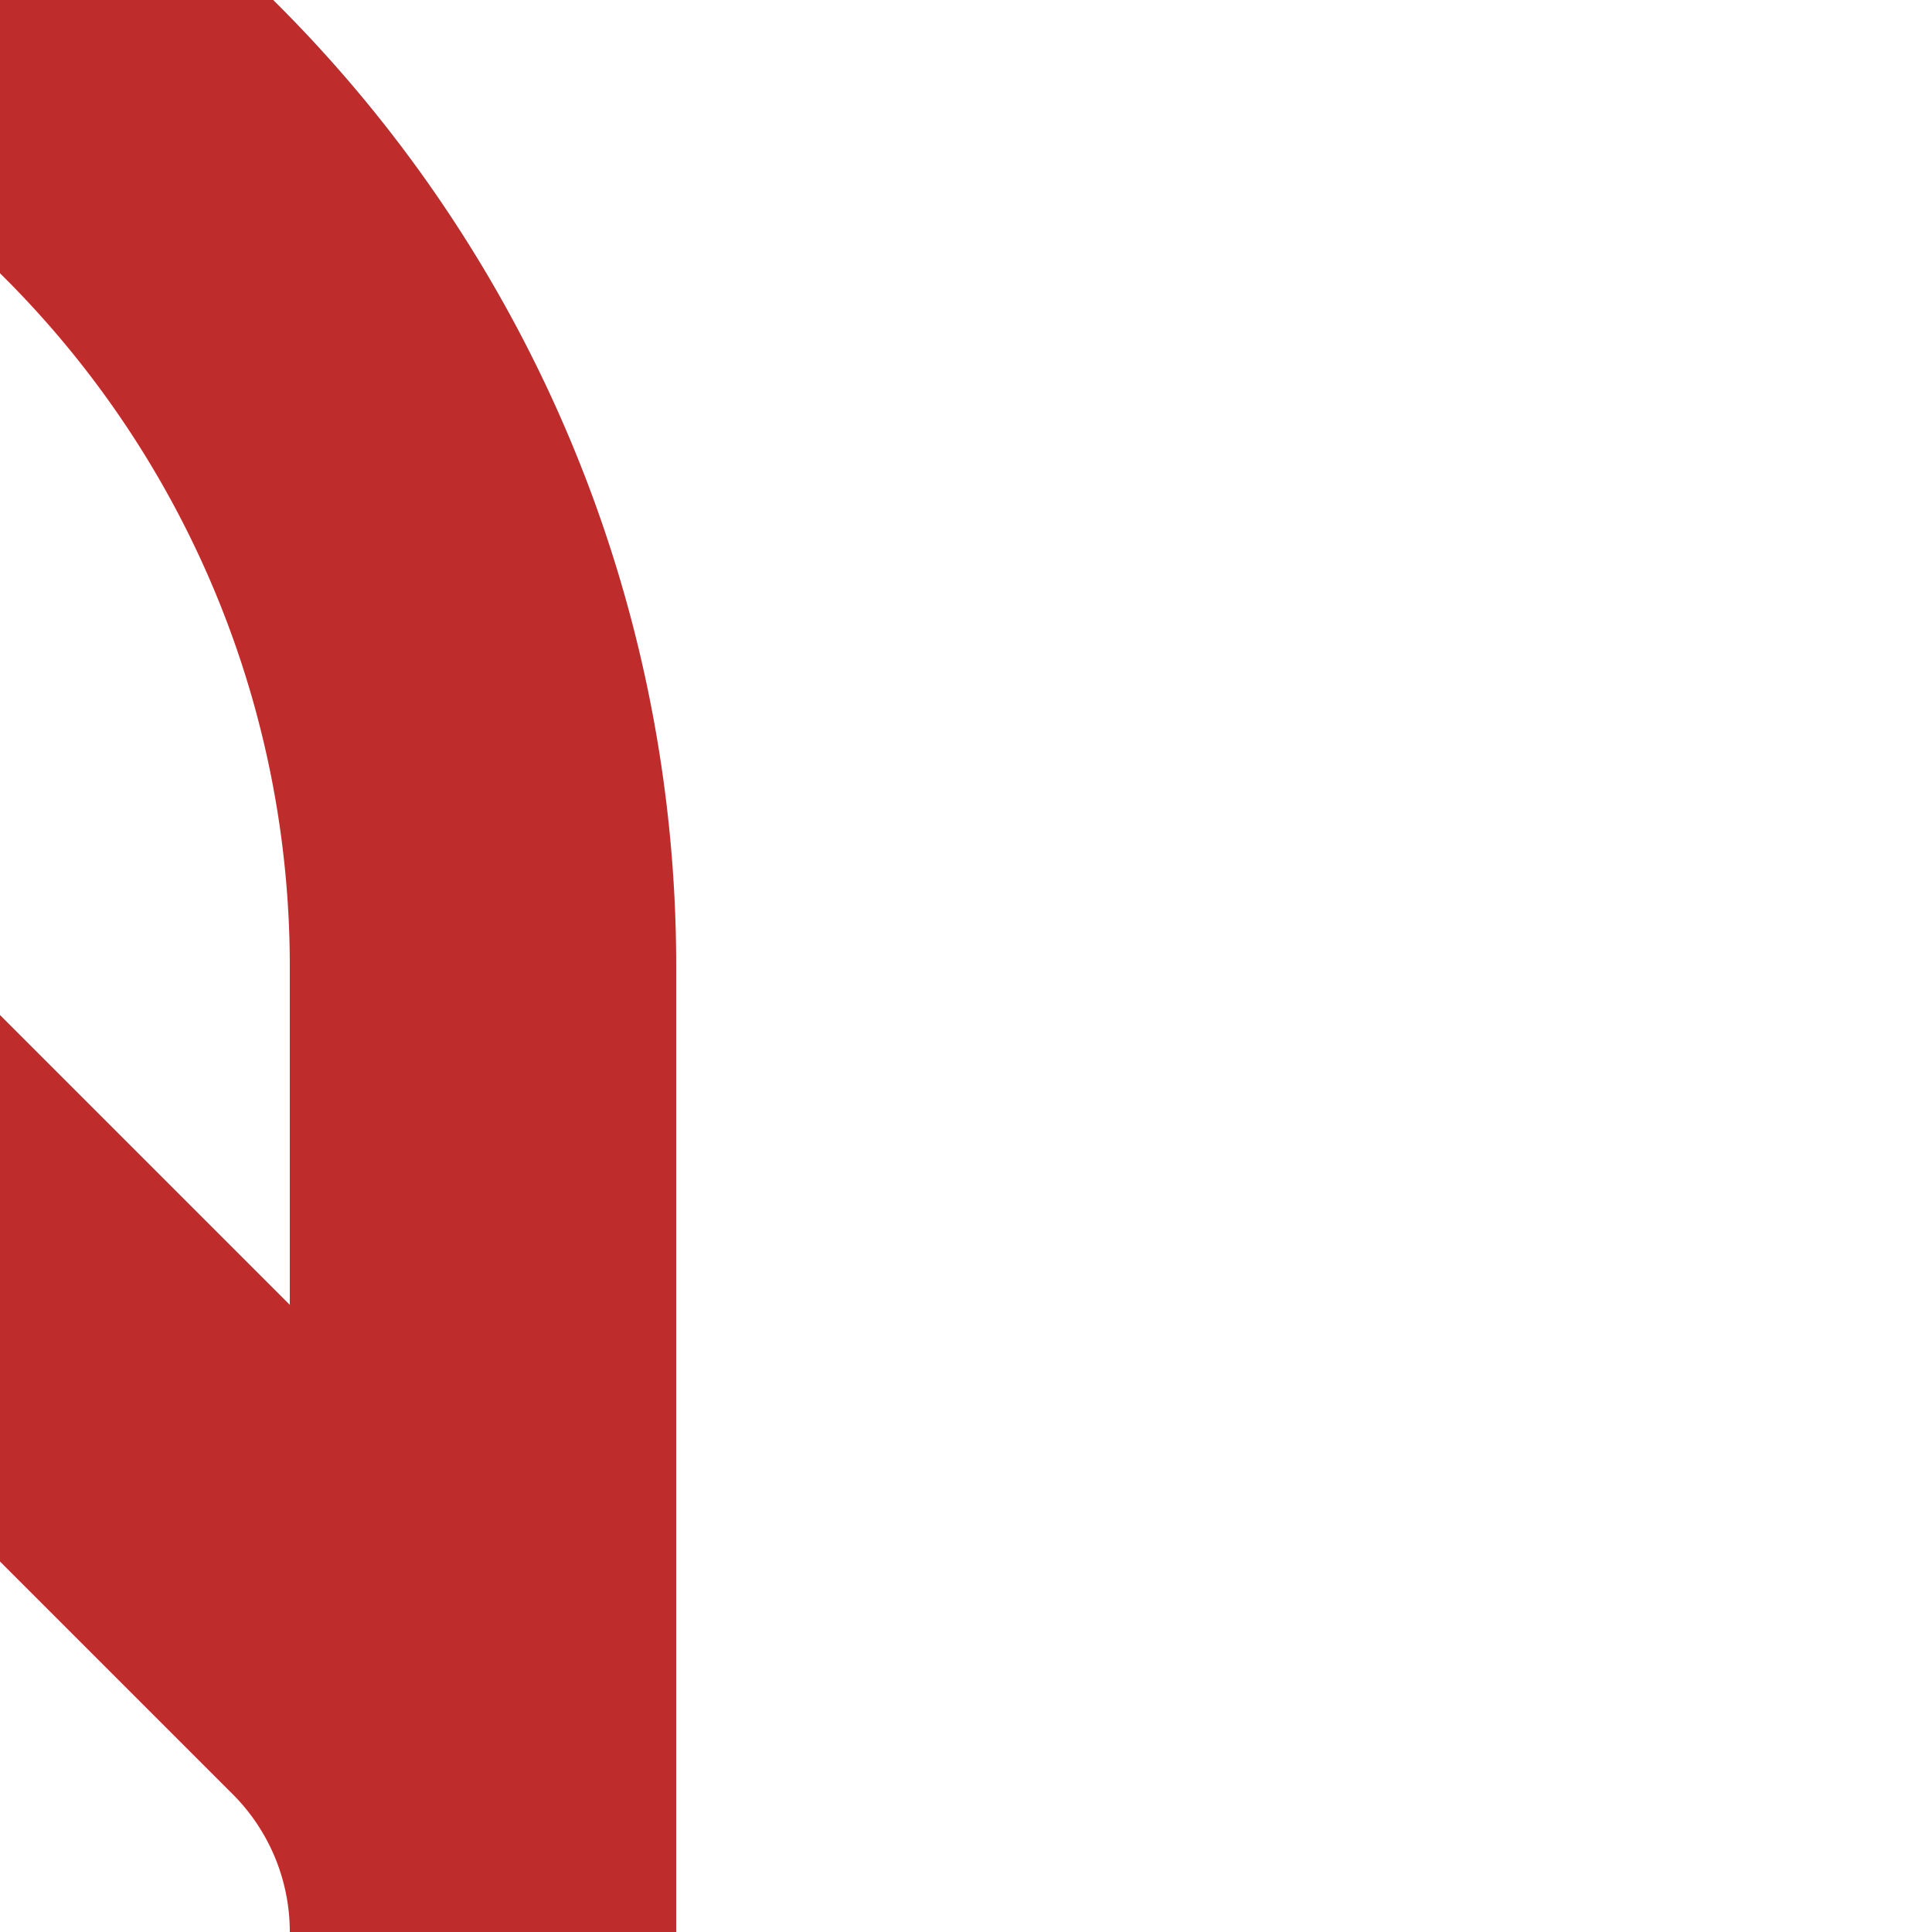
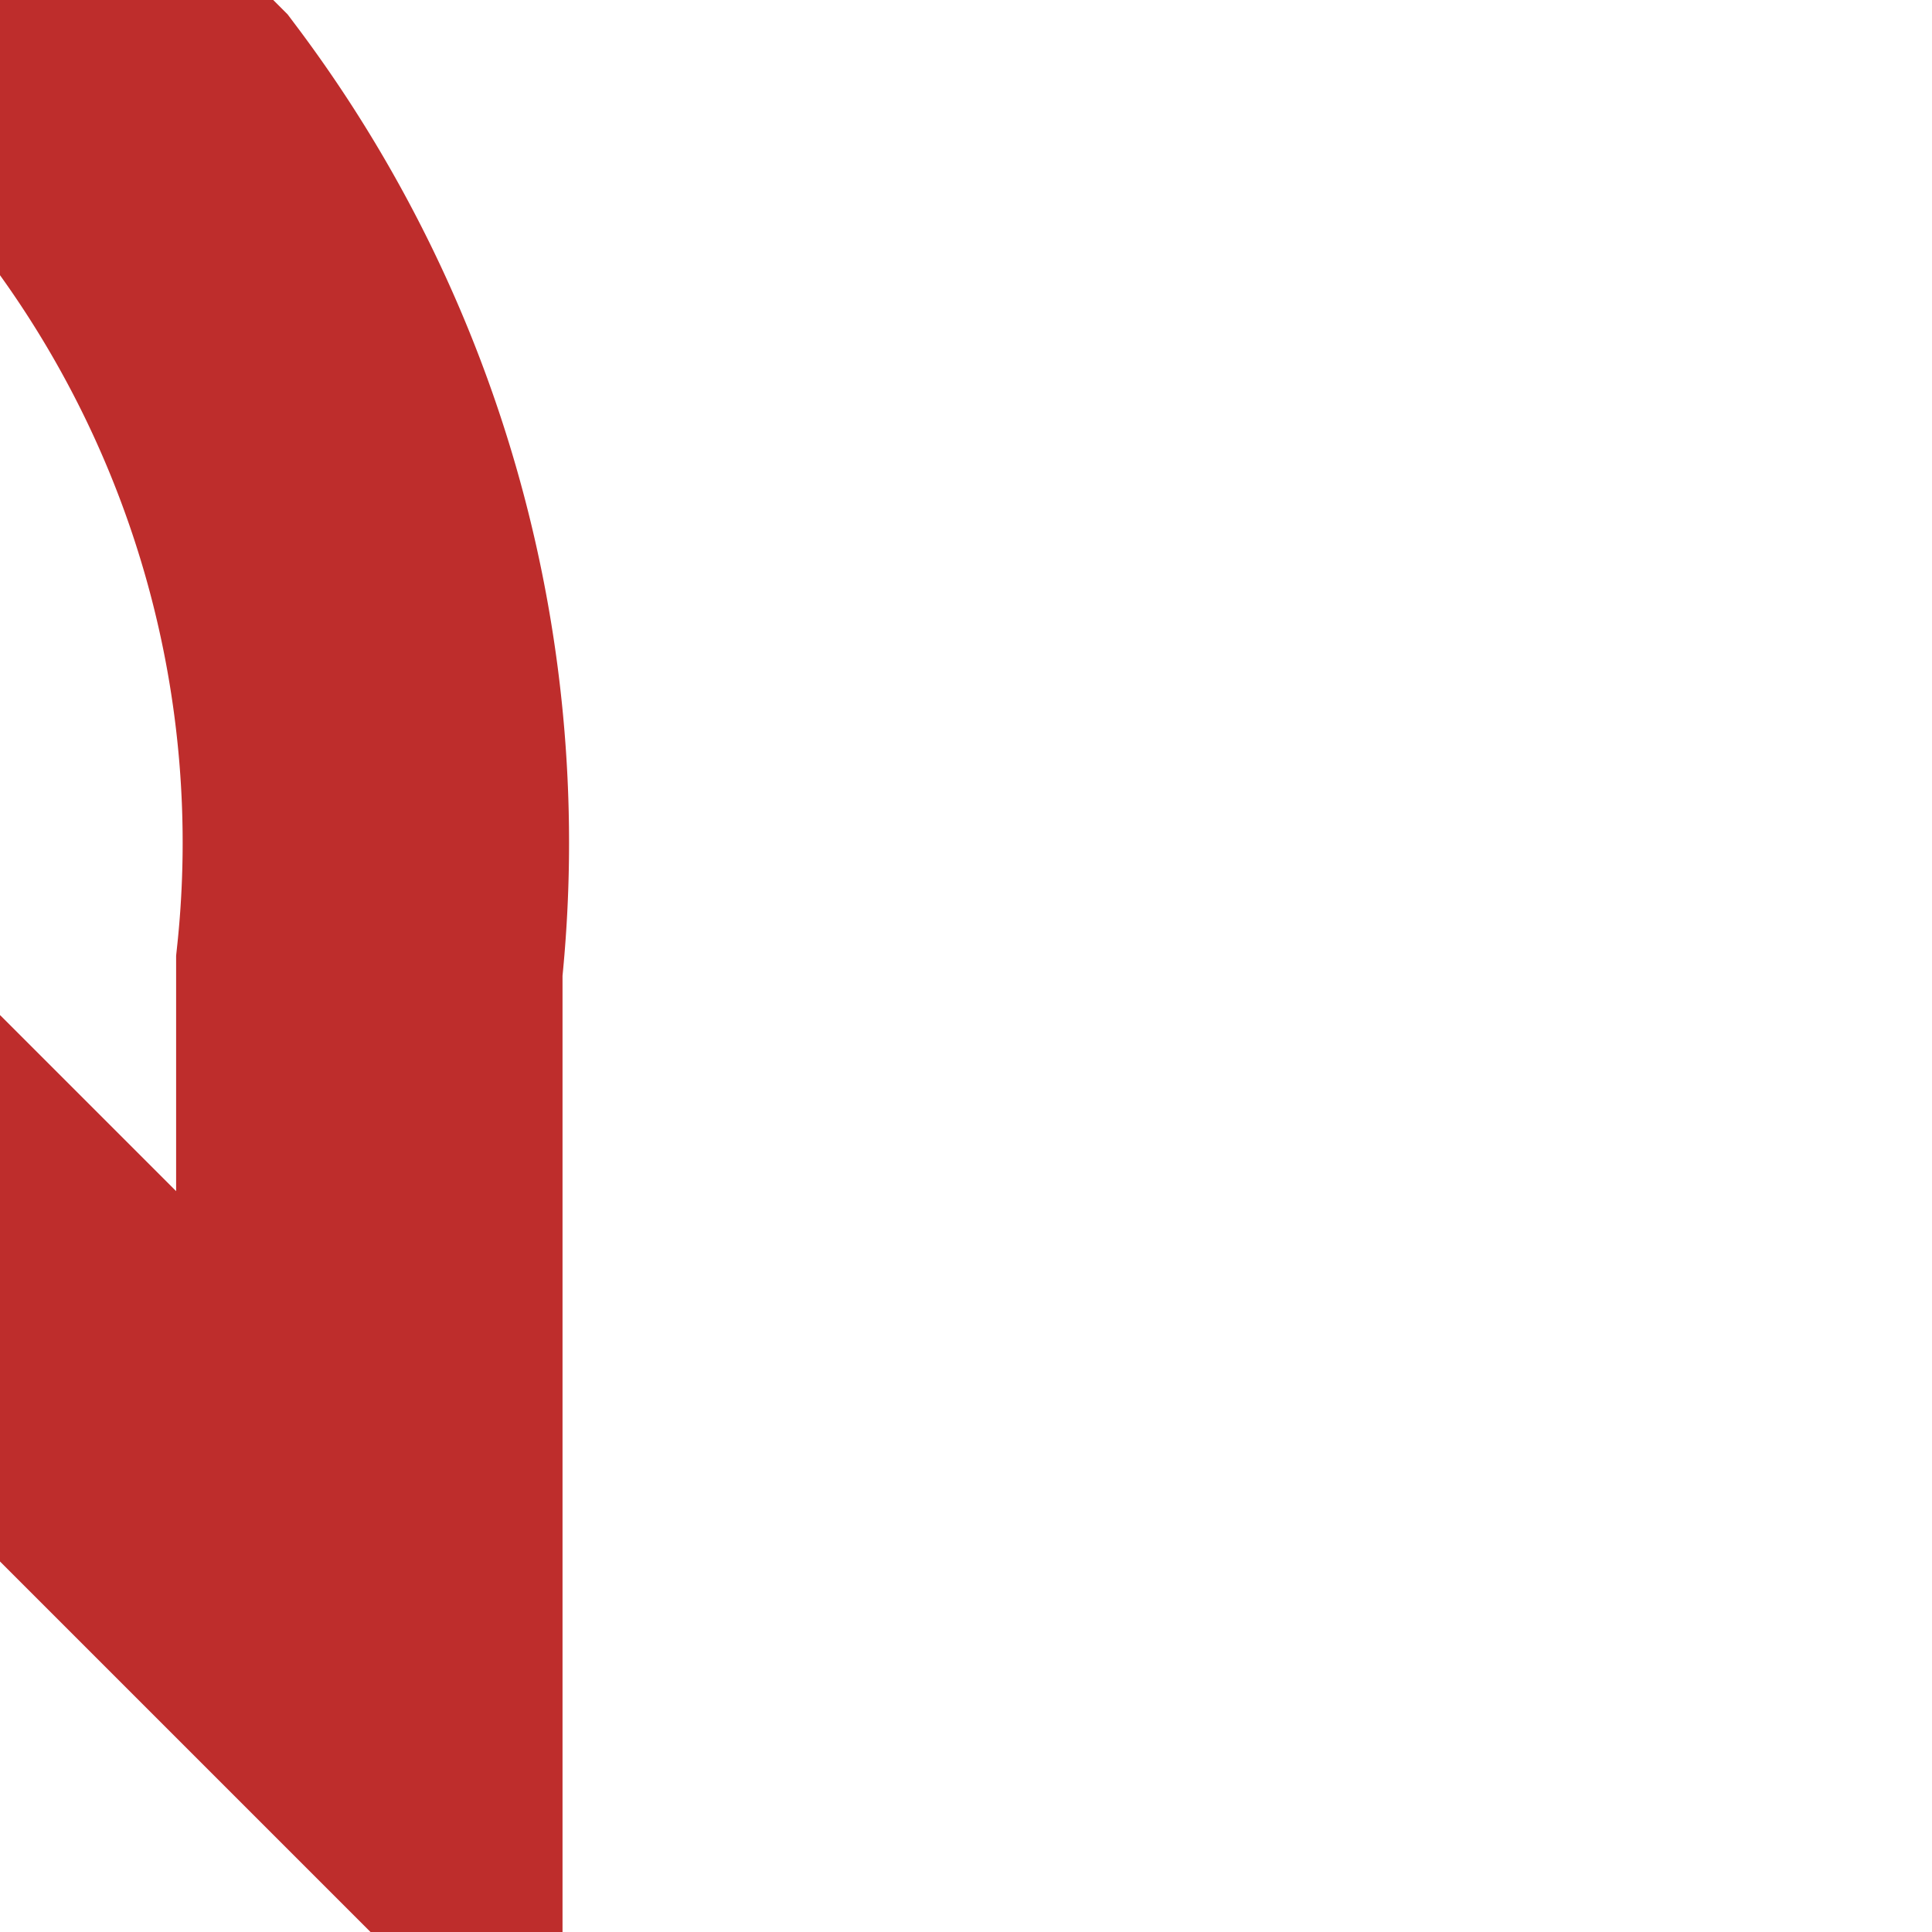
<svg xmlns="http://www.w3.org/2000/svg" width="500" height="500">
  <title>vSPL4+f-R</title>
-   <path stroke="#BE2D2C" d="M -35.3,298.1 95.58,428.98 A 100.45,100.45 0 0 1 125,500 V 250 A 301.78,301.78 0 0 0 36.6,36.6 L 0,0" stroke-width="100" fill="none" />
+   <path stroke="#BE2D2C" d="M -35.3,298.1 95.58,428.98 V 250 A 301.78,301.78 0 0 0 36.6,36.6 L 0,0" stroke-width="100" fill="none" />
</svg>